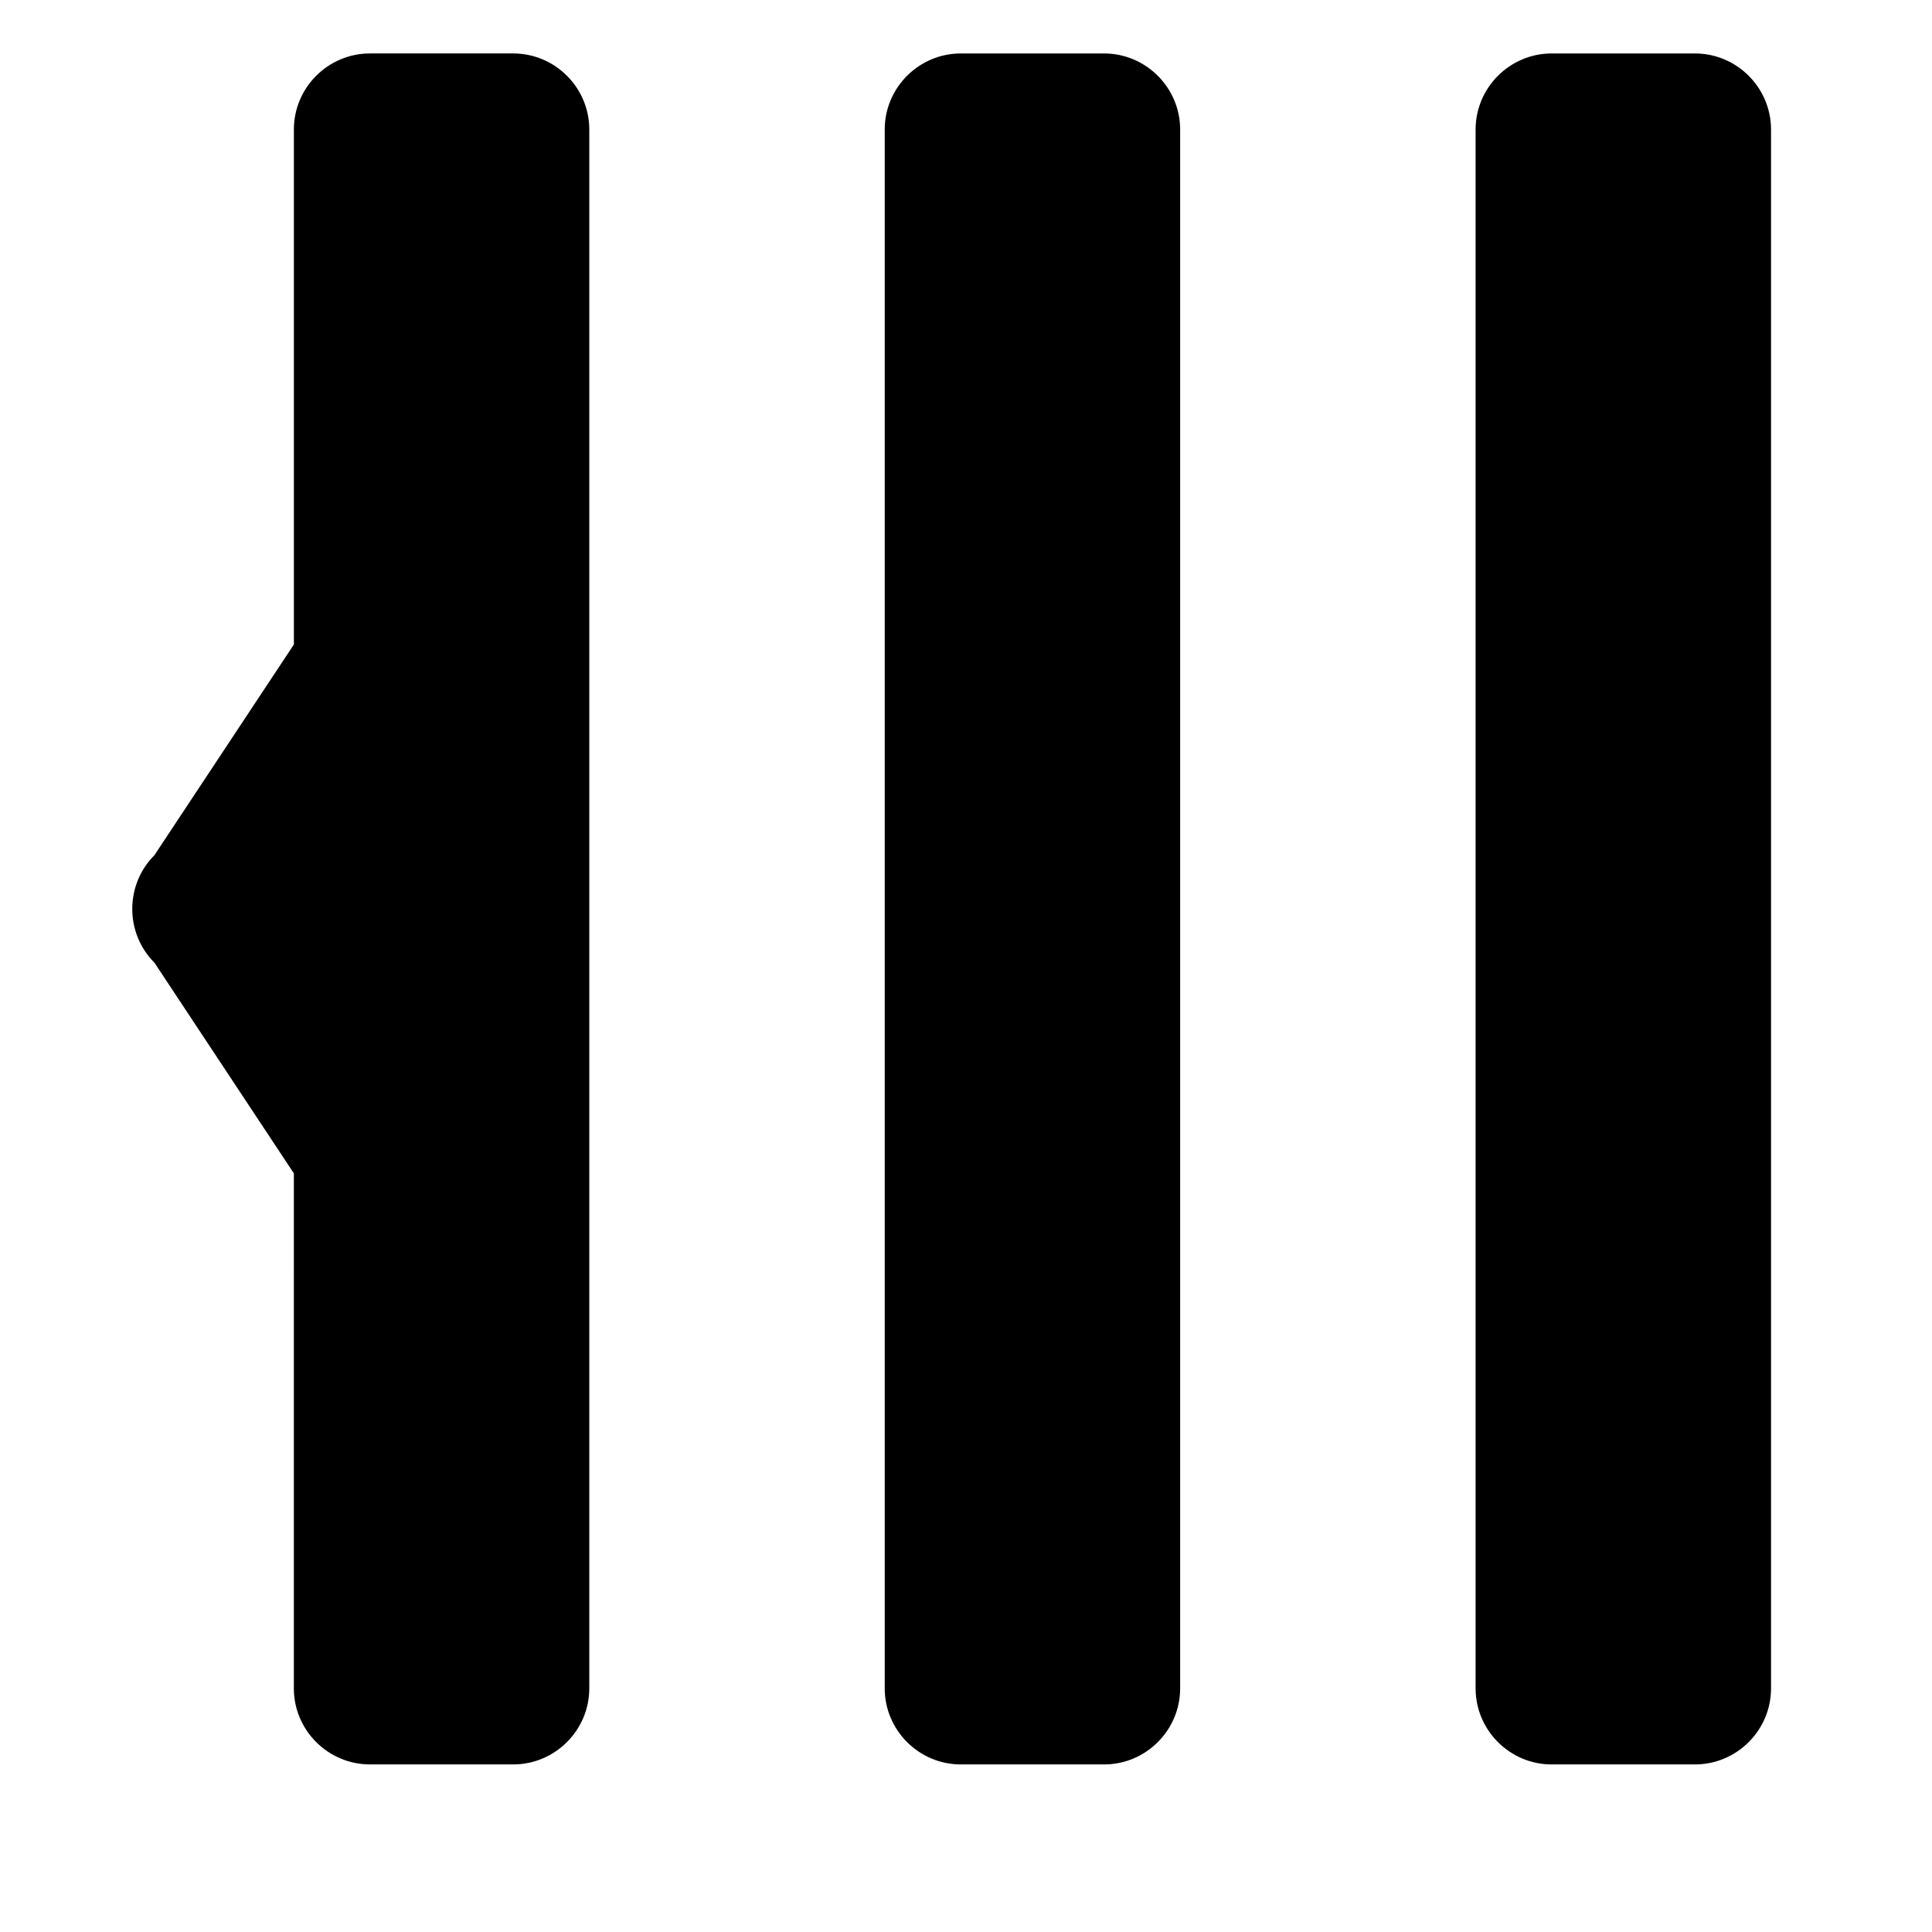
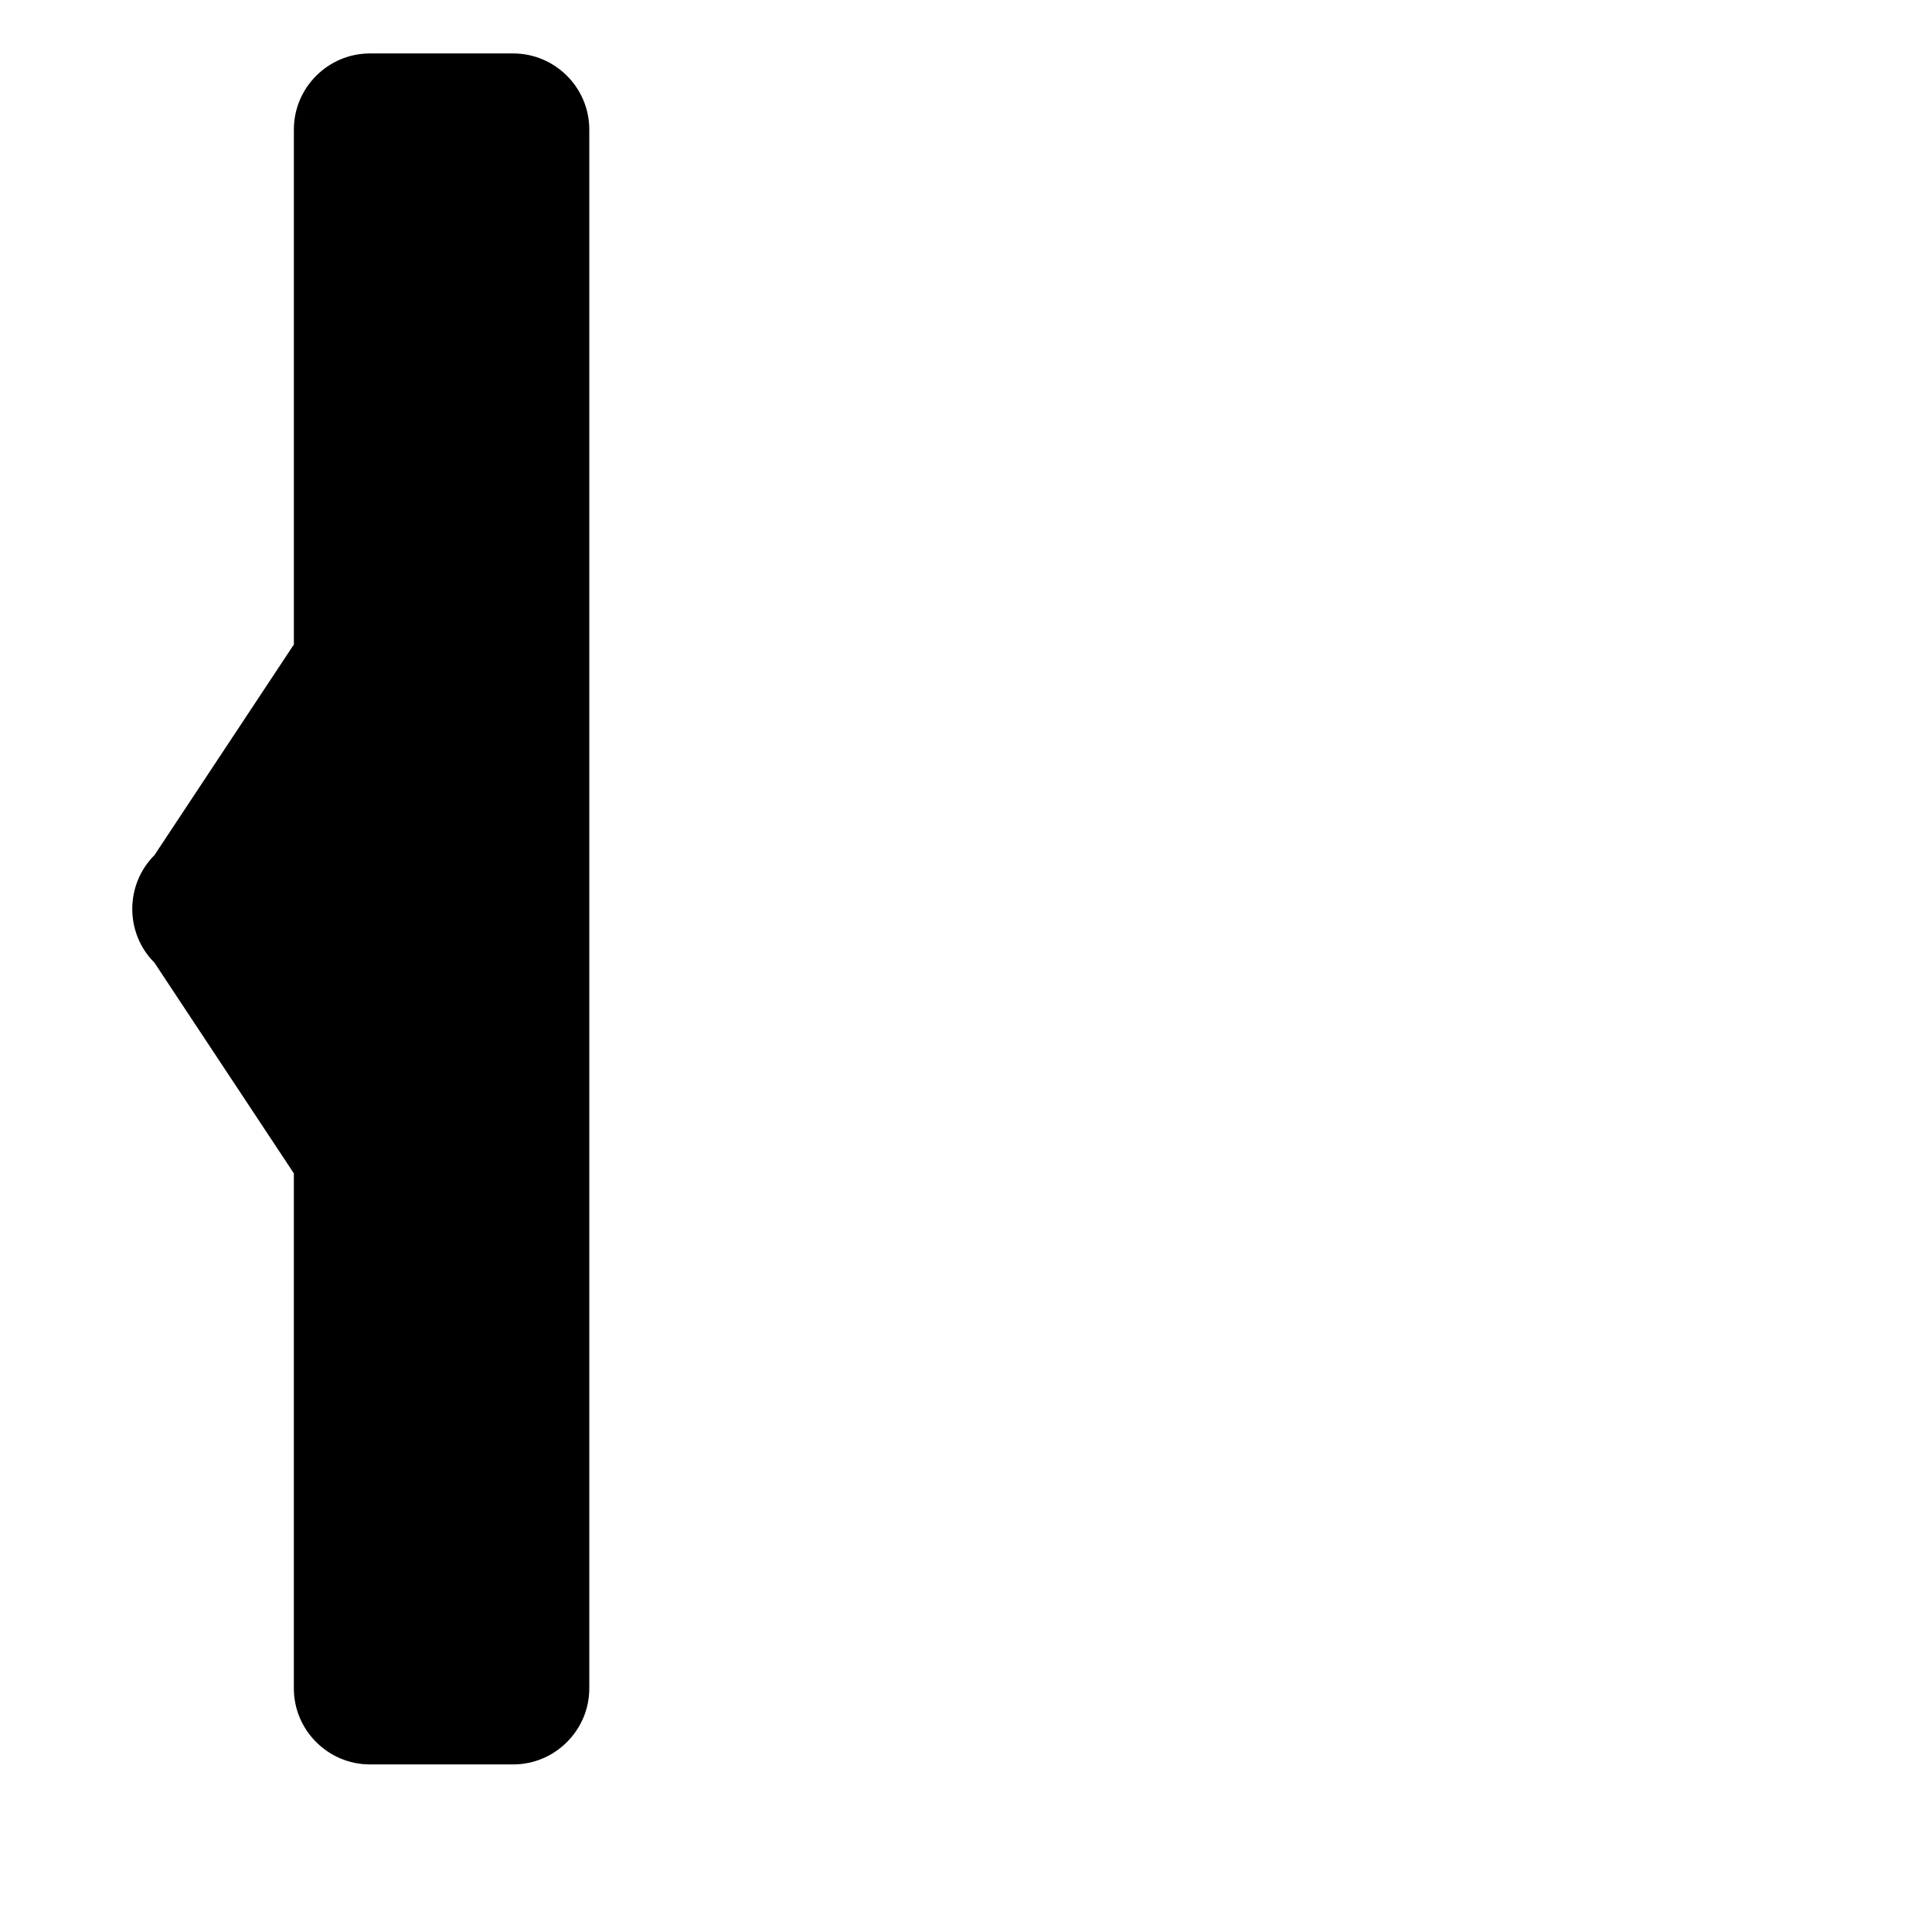
<svg xmlns="http://www.w3.org/2000/svg" fill="#000000" width="800px" height="800px" version="1.1" viewBox="144 144 512 512">
  <g>
    <path d="m221.88 178.32v136.48l-36.949 55.828c-7.84 7.84-7.84 20.668 0 28.5l36.945 55.828-0.004 136.48c0 11.09 9.07 20.152 20.152 20.152h37.992c11.078 0 20.152-9.062 20.152-20.152v-413.12c0-11.09-9.074-20.152-20.152-20.152h-37.992c-11.082 0-20.145 9.062-20.145 20.152z" />
-     <path d="m535.05 178.32v413.12c0 11.09 9.07 20.152 20.152 20.152h37.988c11.082 0 20.152-9.062 20.152-20.152v-413.12c0-11.09-9.07-20.152-20.152-20.152h-37.988c-11.09 0-20.152 9.062-20.152 20.152z" />
-     <path d="m378.46 178.32v413.12c0 11.09 9.07 20.152 20.152 20.152h37.988c11.082 0 20.152-9.062 20.152-20.152v-413.12c0-11.09-9.07-20.152-20.152-20.152h-37.988c-11.09 0-20.152 9.062-20.152 20.152z" />
  </g>
</svg>